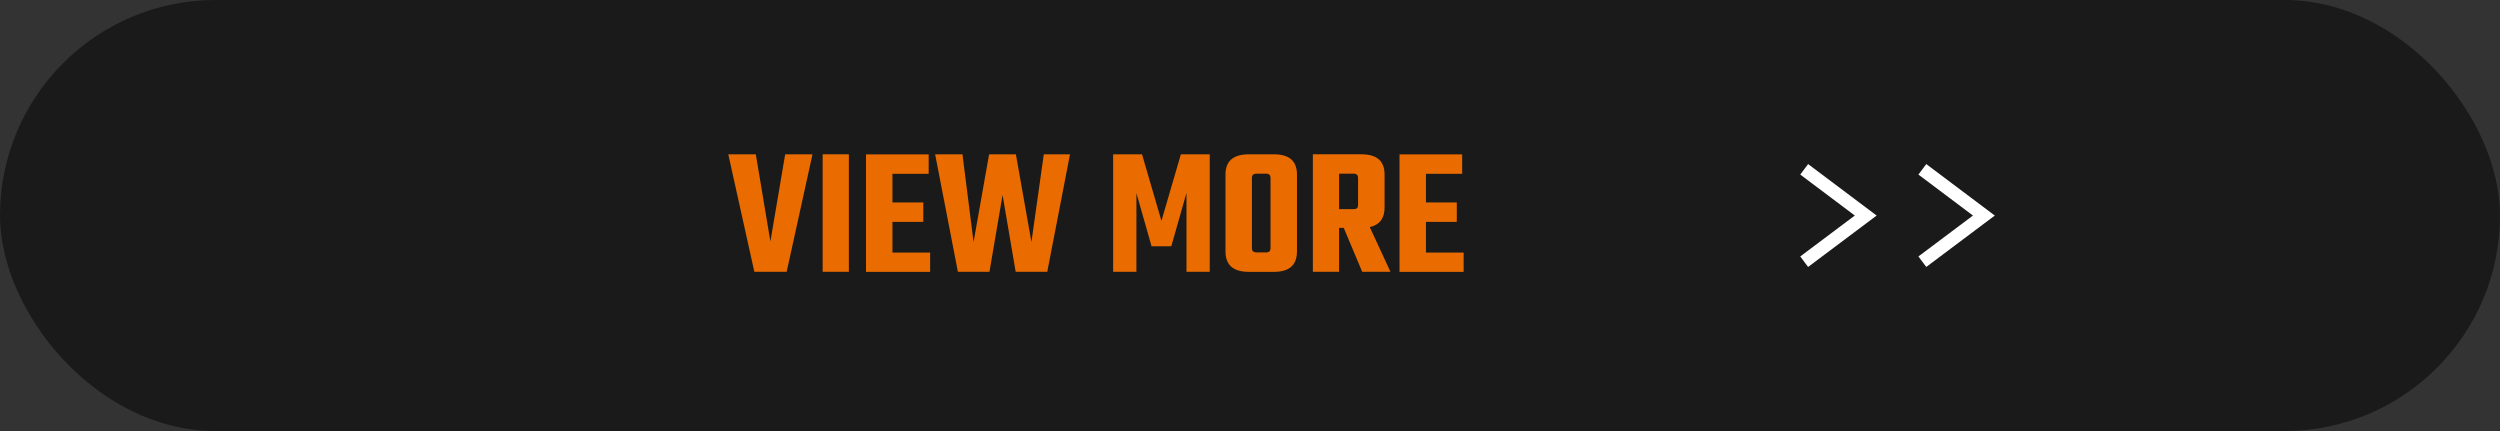
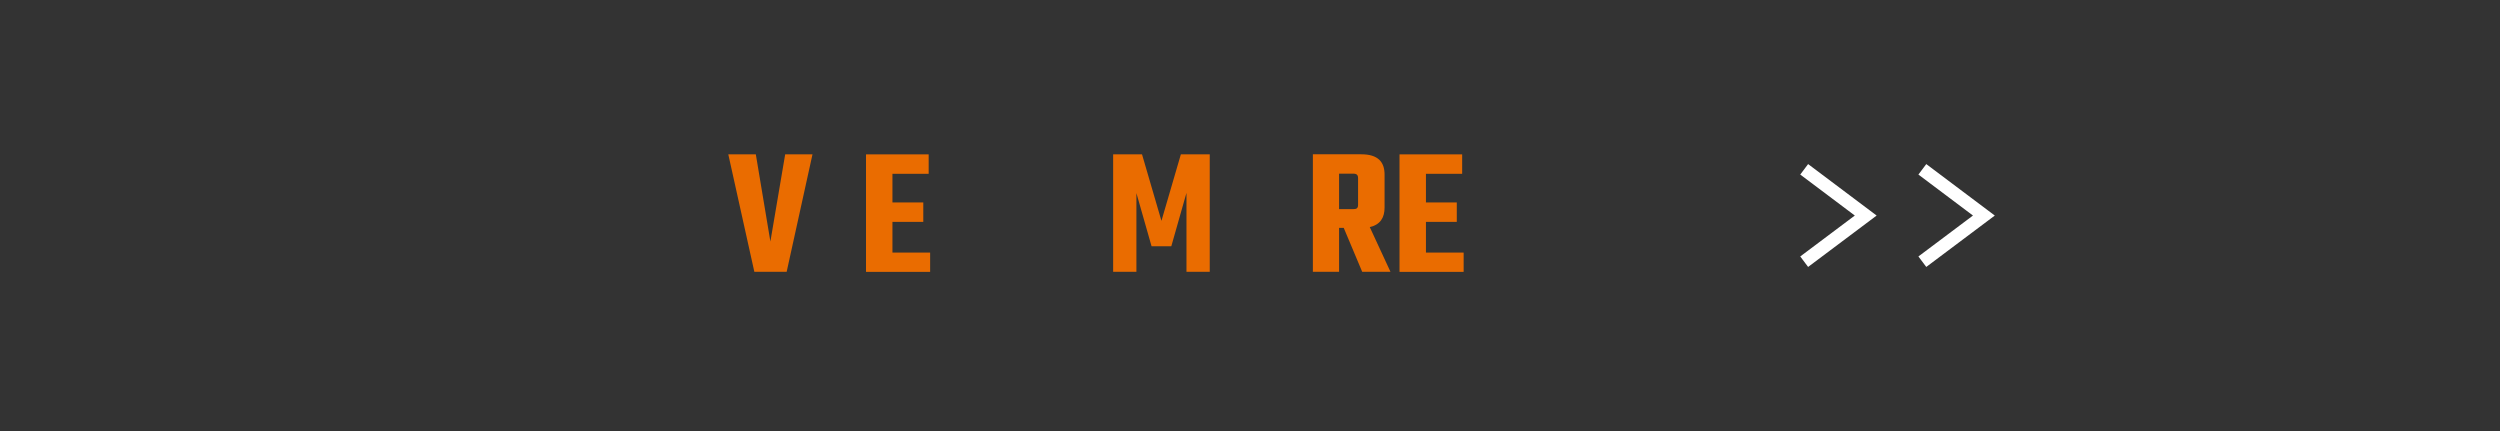
<svg xmlns="http://www.w3.org/2000/svg" id="_レイヤー_2" data-name="レイヤー 2" viewBox="0 0 339.6 58.55">
  <rect x="0" y="0" width="339.6" height="58.55" fill="#333333" stroke="none" />
  <defs>
    <style>
      .cls-1 {
        fill: none;
        stroke: #fff;
        stroke-miterlimit: 10;
        stroke-width: 1.78px;
      }

      .cls-2 {
        fill: #ea6c00;
      }

      .cls-3 {
        fill: #1a1a1a;
      }
    </style>
  </defs>
  <g id="text">
    <g>
-       <rect class="cls-3" x="0" y="0" width="339.6" height="58.55" rx="29.28" ry="29.28" />
      <g>
        <path class="cls-2" d="M110.37,20.96l-3.51,15.96h-4.39l-3.54-15.96h3.74l1.98,11.85,2.01-11.85h3.71Z" />
-         <path class="cls-2" d="M115.31,20.96v15.96h-3.56v-15.96h3.56Z" />
        <path class="cls-2" d="M126.35,34.29v2.64h-8.71v-15.96h8.51v2.64h-4.92v3.89h4.19v2.64h-4.19v4.17h5.12Z" />
-         <path class="cls-2" d="M145.35,20.96l-3.09,15.96h-4.29l-1.78-10.44-1.78,10.44h-4.29l-3.09-15.96h3.71l1.51,11.92,2.11-11.92h3.64l2.11,11.92,1.68-11.92h3.56Z" />
        <path class="cls-2" d="M156.43,33.46l-2.06-7.23v10.69h-3.16v-15.96h3.92l2.64,9.04,2.64-9.04h3.92v15.96h-3.16v-10.72l-2.06,7.25h-2.66Z" />
-         <path class="cls-2" d="M173.02,20.96c2.28,0,3.16,1.05,3.16,2.76v10.42c0,1.73-.88,2.79-3.16,2.79h-3.36c-2.28,0-3.19-1.05-3.19-2.79v-10.42c0-1.71.9-2.76,3.19-2.76h3.36ZM172.59,24.22c0-.45-.18-.63-.65-.63h-1.2c-.5,0-.68.18-.68.63v9.44c0,.45.18.63.68.63h1.2c.48,0,.65-.18.65-.63v-9.44Z" />
        <path class="cls-2" d="M182.53,30.95h-.63v5.97h-3.56v-15.96h6.58c2.28,0,3.16,1.05,3.16,2.76v4.47c0,1.38-.58,2.33-2.01,2.66l2.81,6.07h-3.84l-2.51-5.97ZM181.9,28.41h1.93c.48,0,.65-.15.65-.6v-3.59c0-.45-.18-.63-.65-.63h-1.93v4.82Z" />
        <path class="cls-2" d="M198.82,34.29v2.64h-8.71v-15.96h8.51v2.64h-4.92v3.89h4.19v2.64h-4.19v4.17h5.12Z" />
      </g>
      <g>
        <polyline class="cls-1" points="245.08 23 253.44 29.28 245.08 35.55" />
        <polyline class="cls-1" points="261.13 23 269.49 29.28 261.13 35.55" />
      </g>
    </g>
  </g>
</svg>